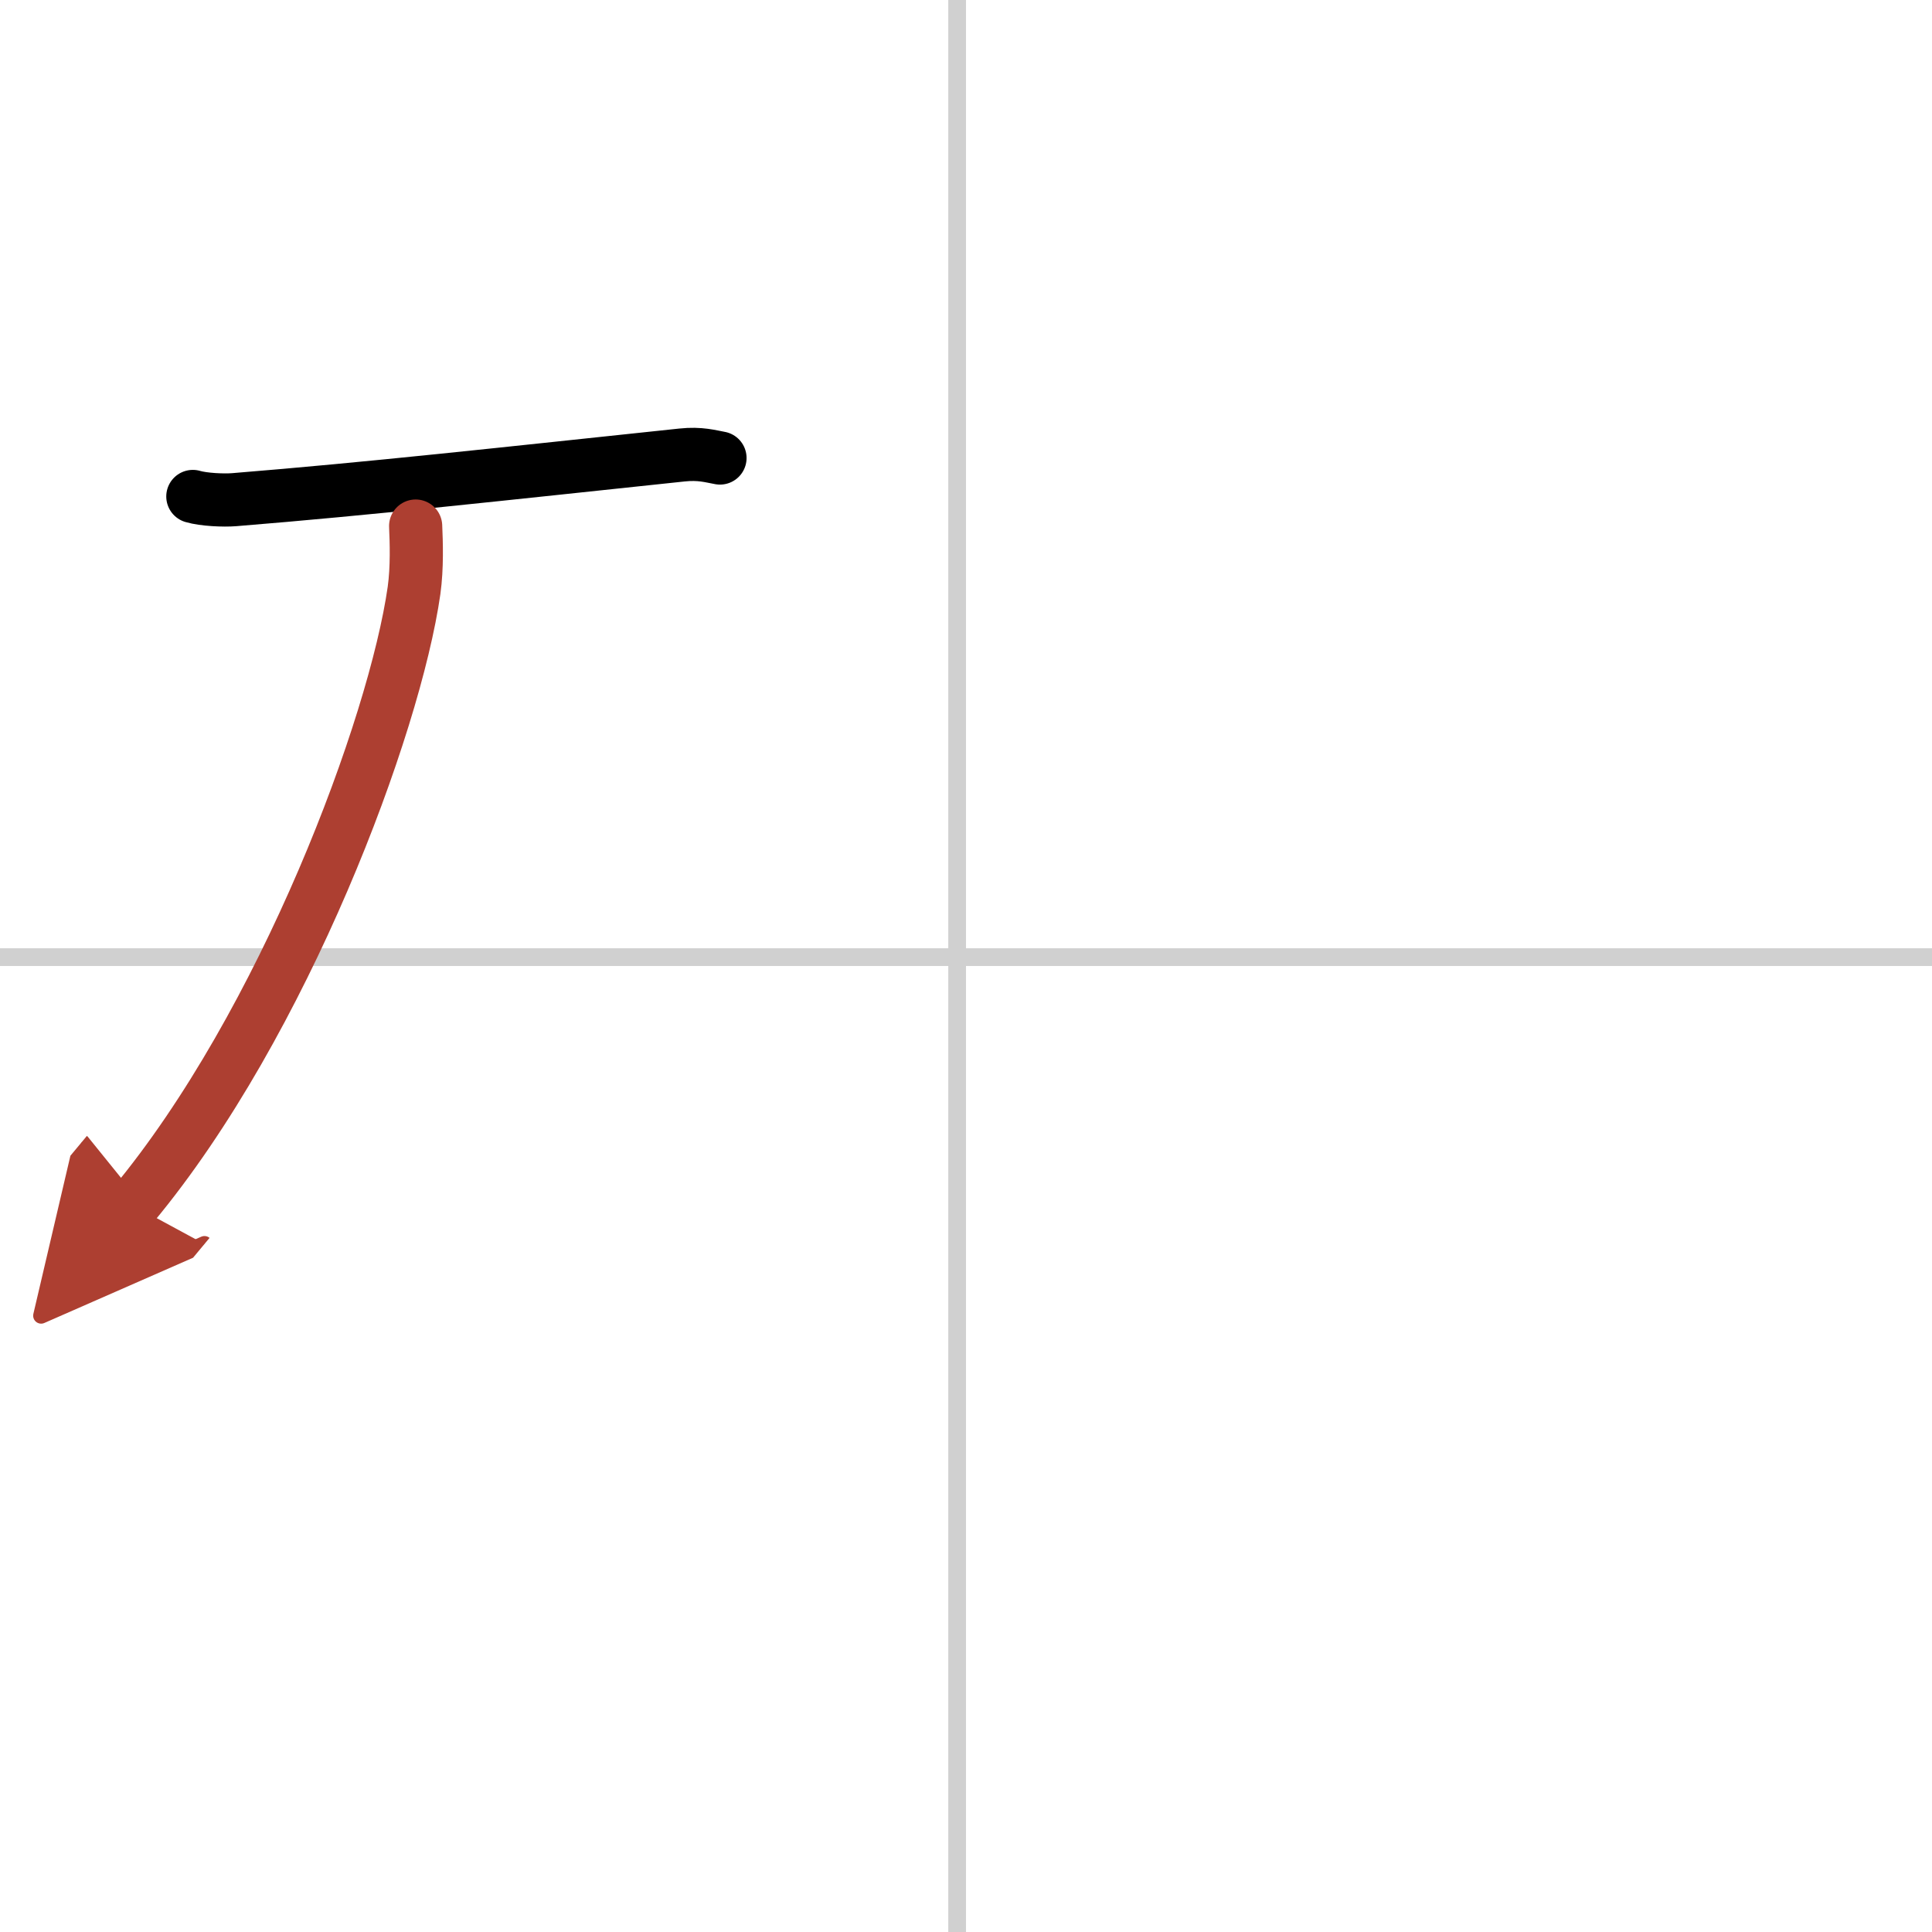
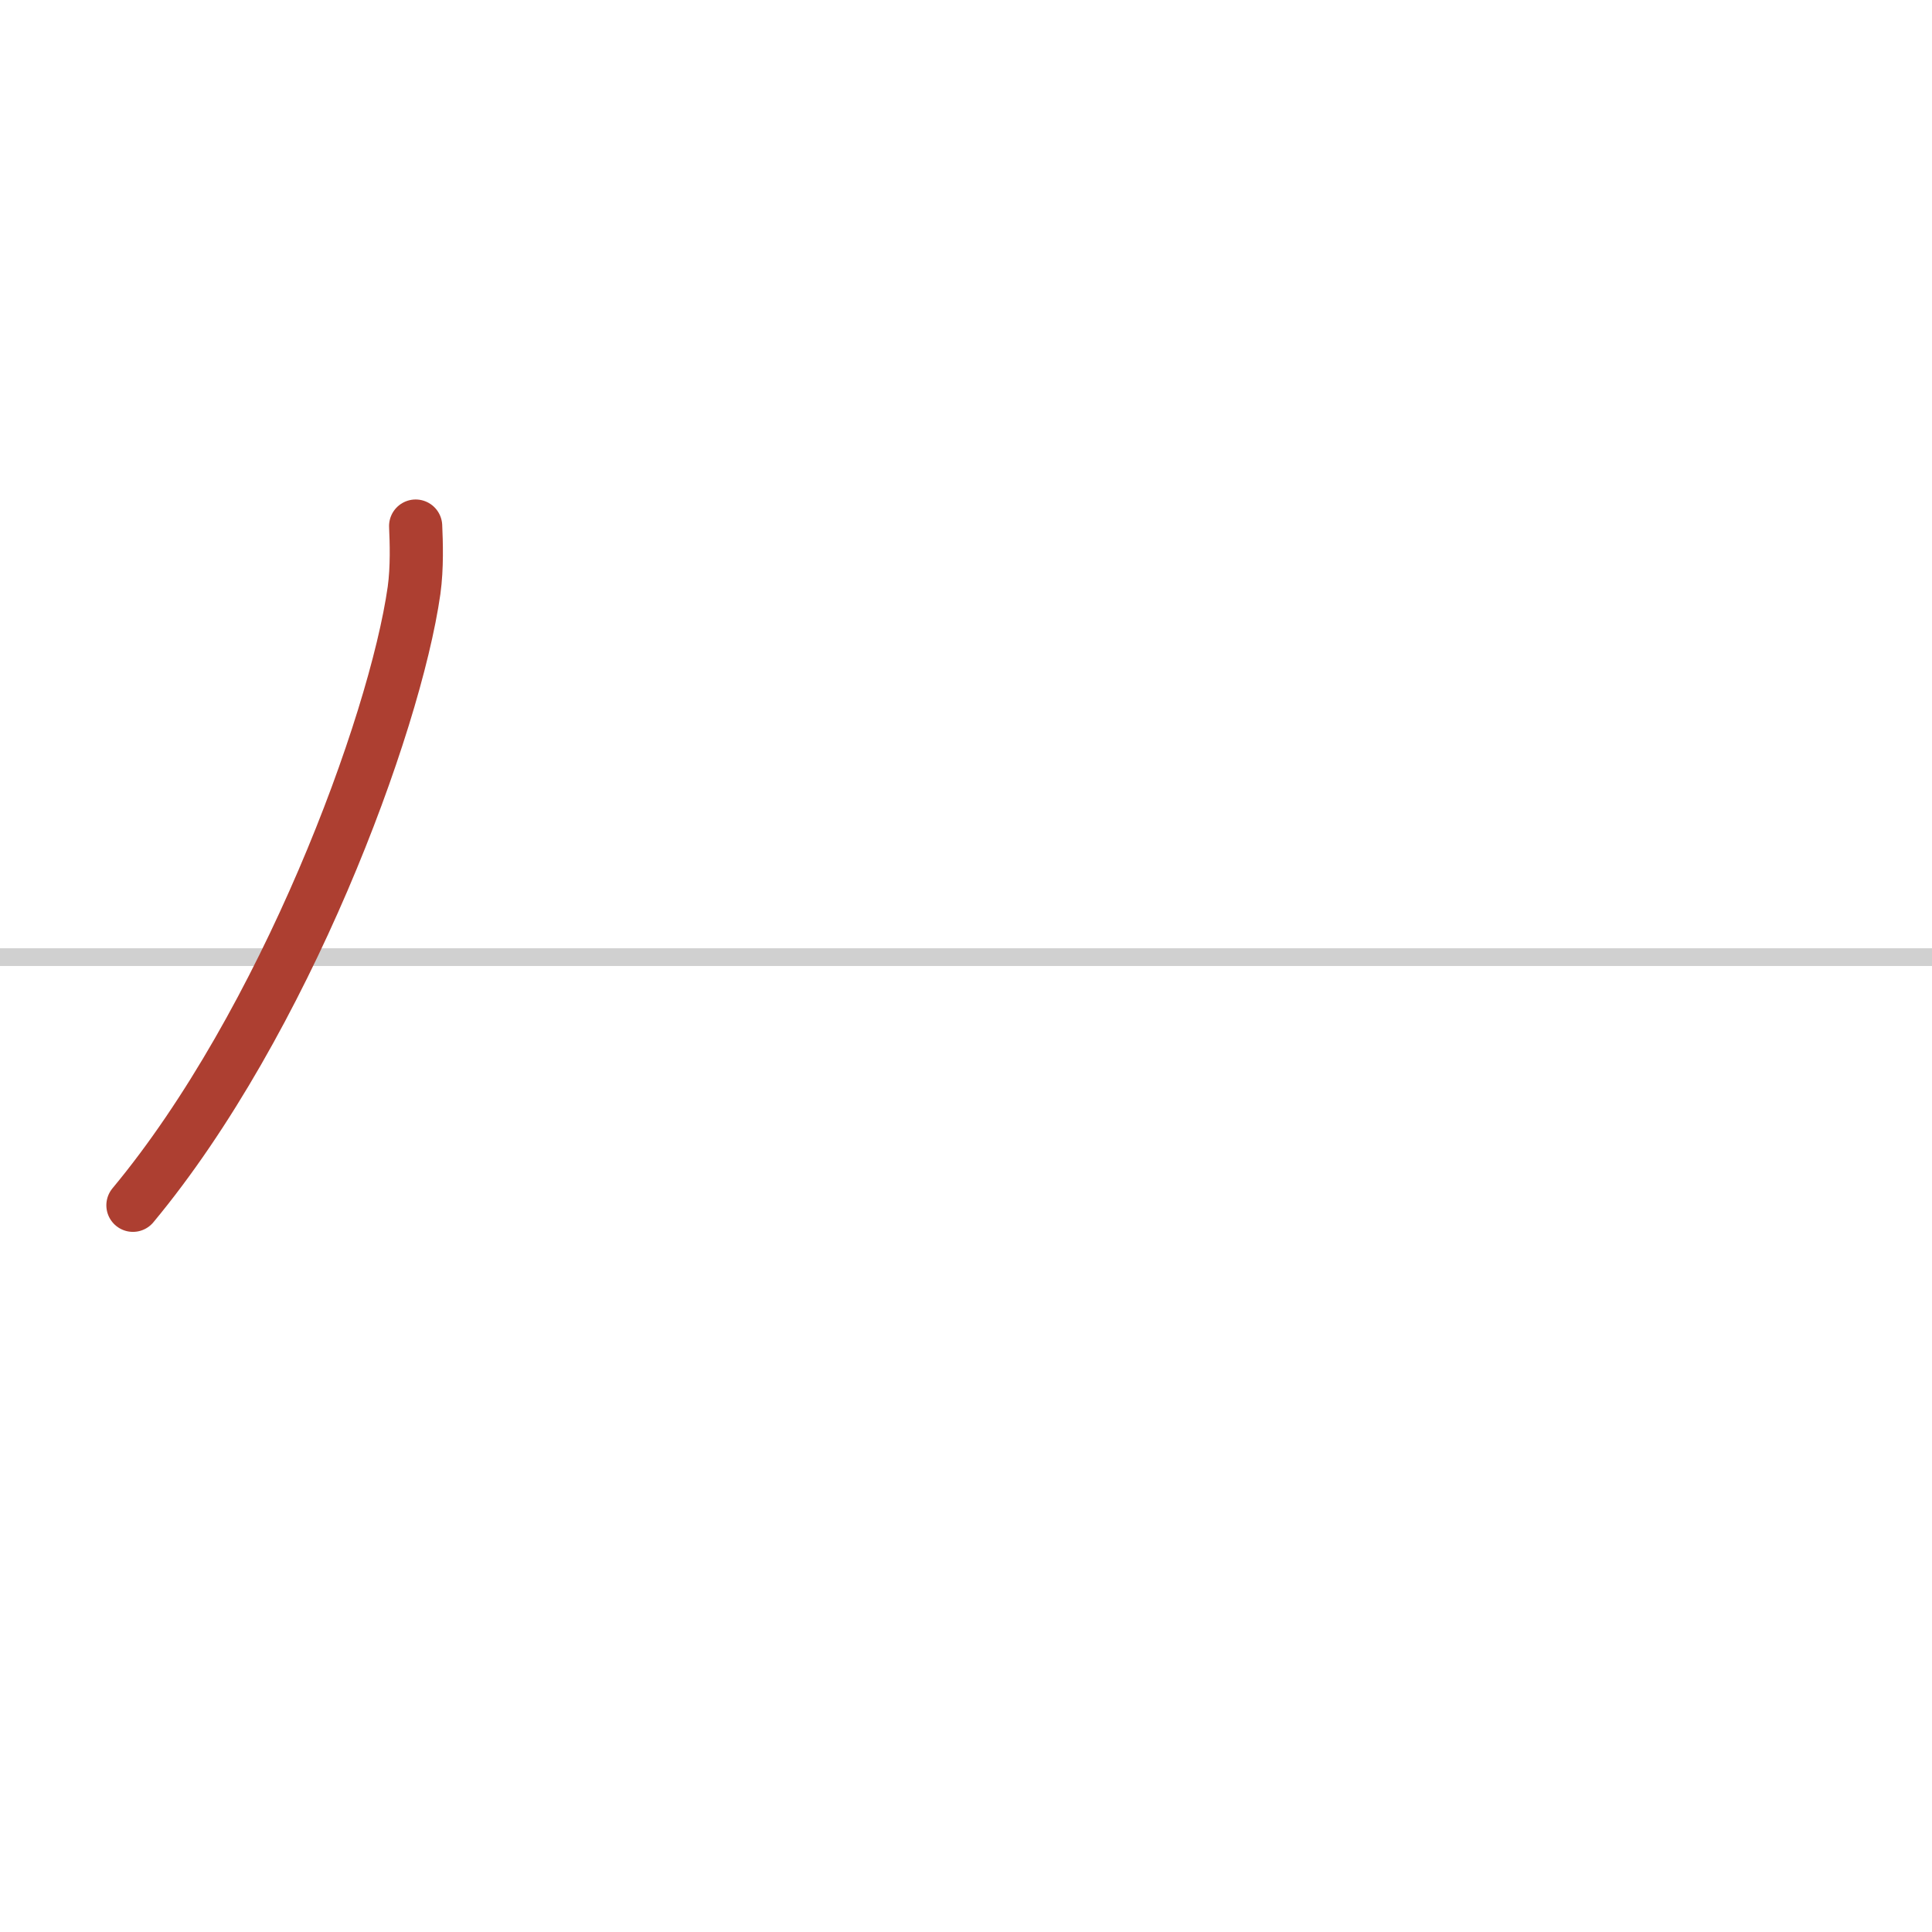
<svg xmlns="http://www.w3.org/2000/svg" width="400" height="400" viewBox="0 0 109 109">
  <defs>
    <marker id="a" markerWidth="4" orient="auto" refX="1" refY="5" viewBox="0 0 10 10">
-       <polyline points="0 0 10 5 0 10 1 5" fill="#ad3f31" stroke="#ad3f31" />
-     </marker>
+       </marker>
  </defs>
  <g fill="none" stroke="#000" stroke-linecap="round" stroke-linejoin="round" stroke-width="3">
-     <rect width="100%" height="100%" fill="#fff" stroke="#fff" />
-     <line x1="54" x2="54" y2="109" stroke="#d0d0d0" stroke-width="1" />
    <line x2="109" y1="54" y2="54" stroke="#d0d0d0" stroke-width="1" />
-     <path d="m10.88 28.01c0.61 0.18 1.74 0.23 2.34 0.18 7.66-0.62 15.03-1.44 25.26-2.52 1.02-0.11 1.63 0.08 2.14 0.17" />
    <path d="M23.45,29.68c0.04,0.9,0.09,2.33-0.09,3.63C22.27,40.95,16.04,57.73,7.5,68" marker-end="url(#a)" stroke="#ad3f31" />
  </g>
</svg>